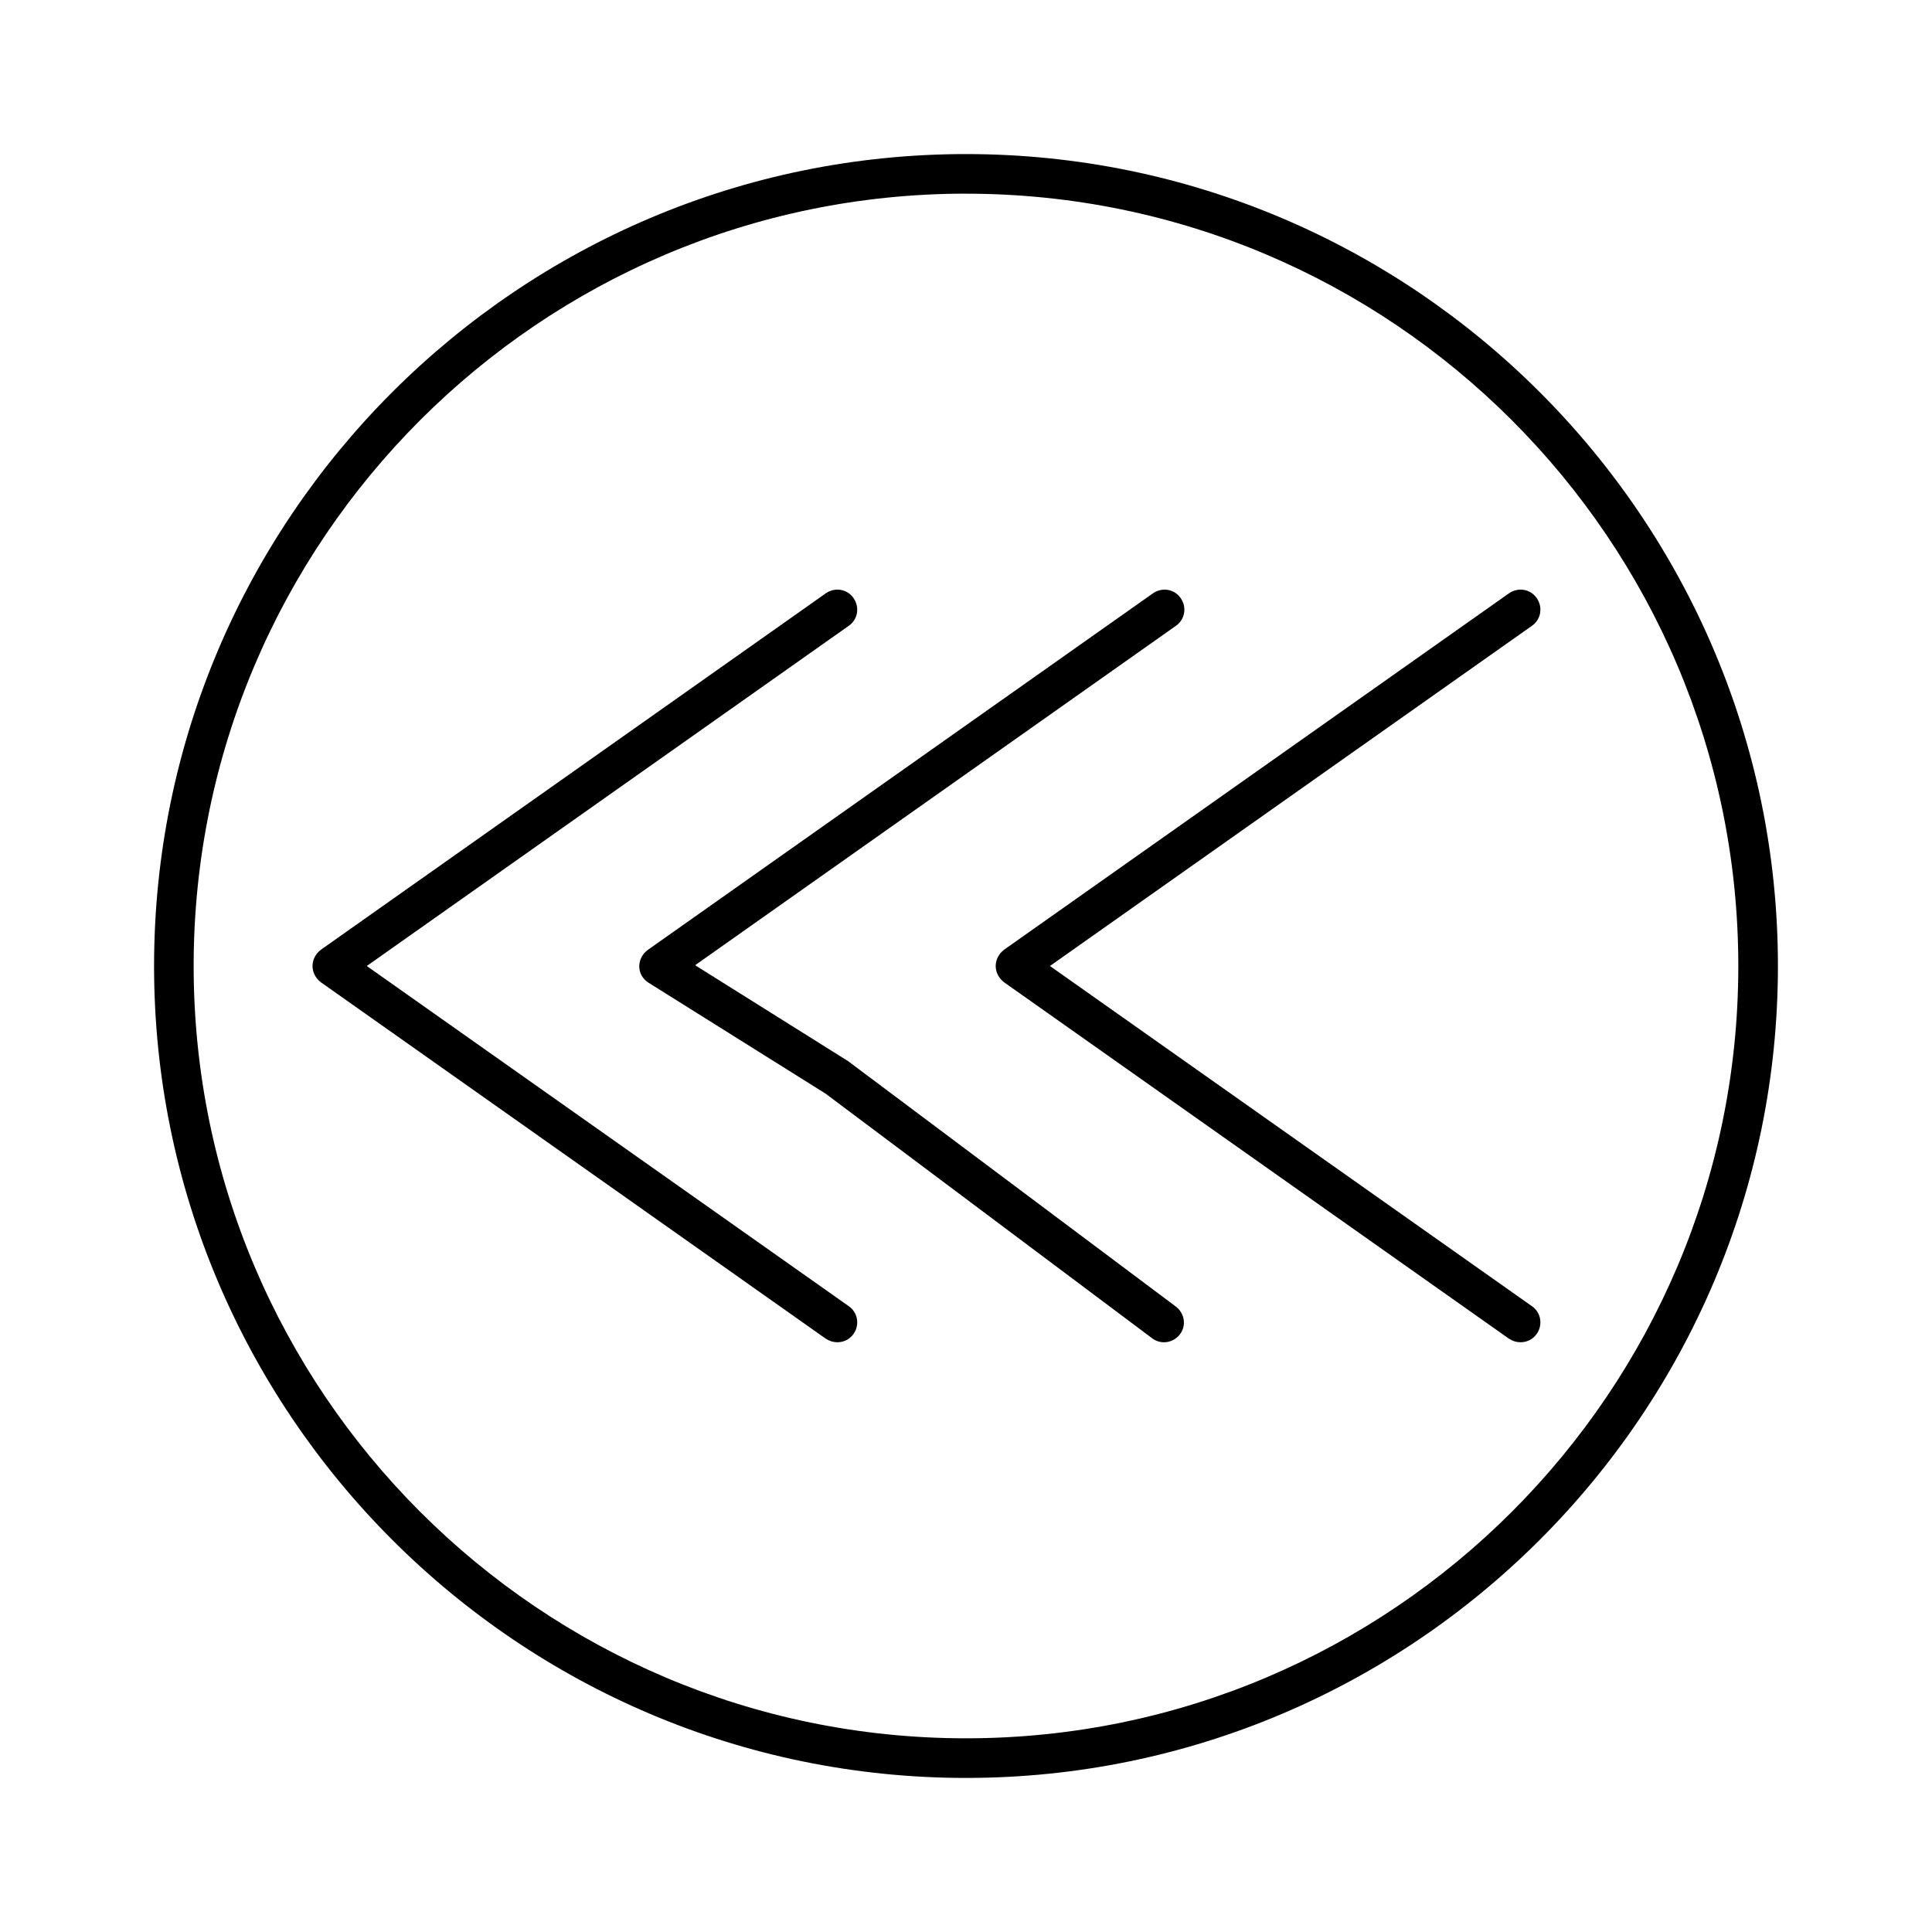
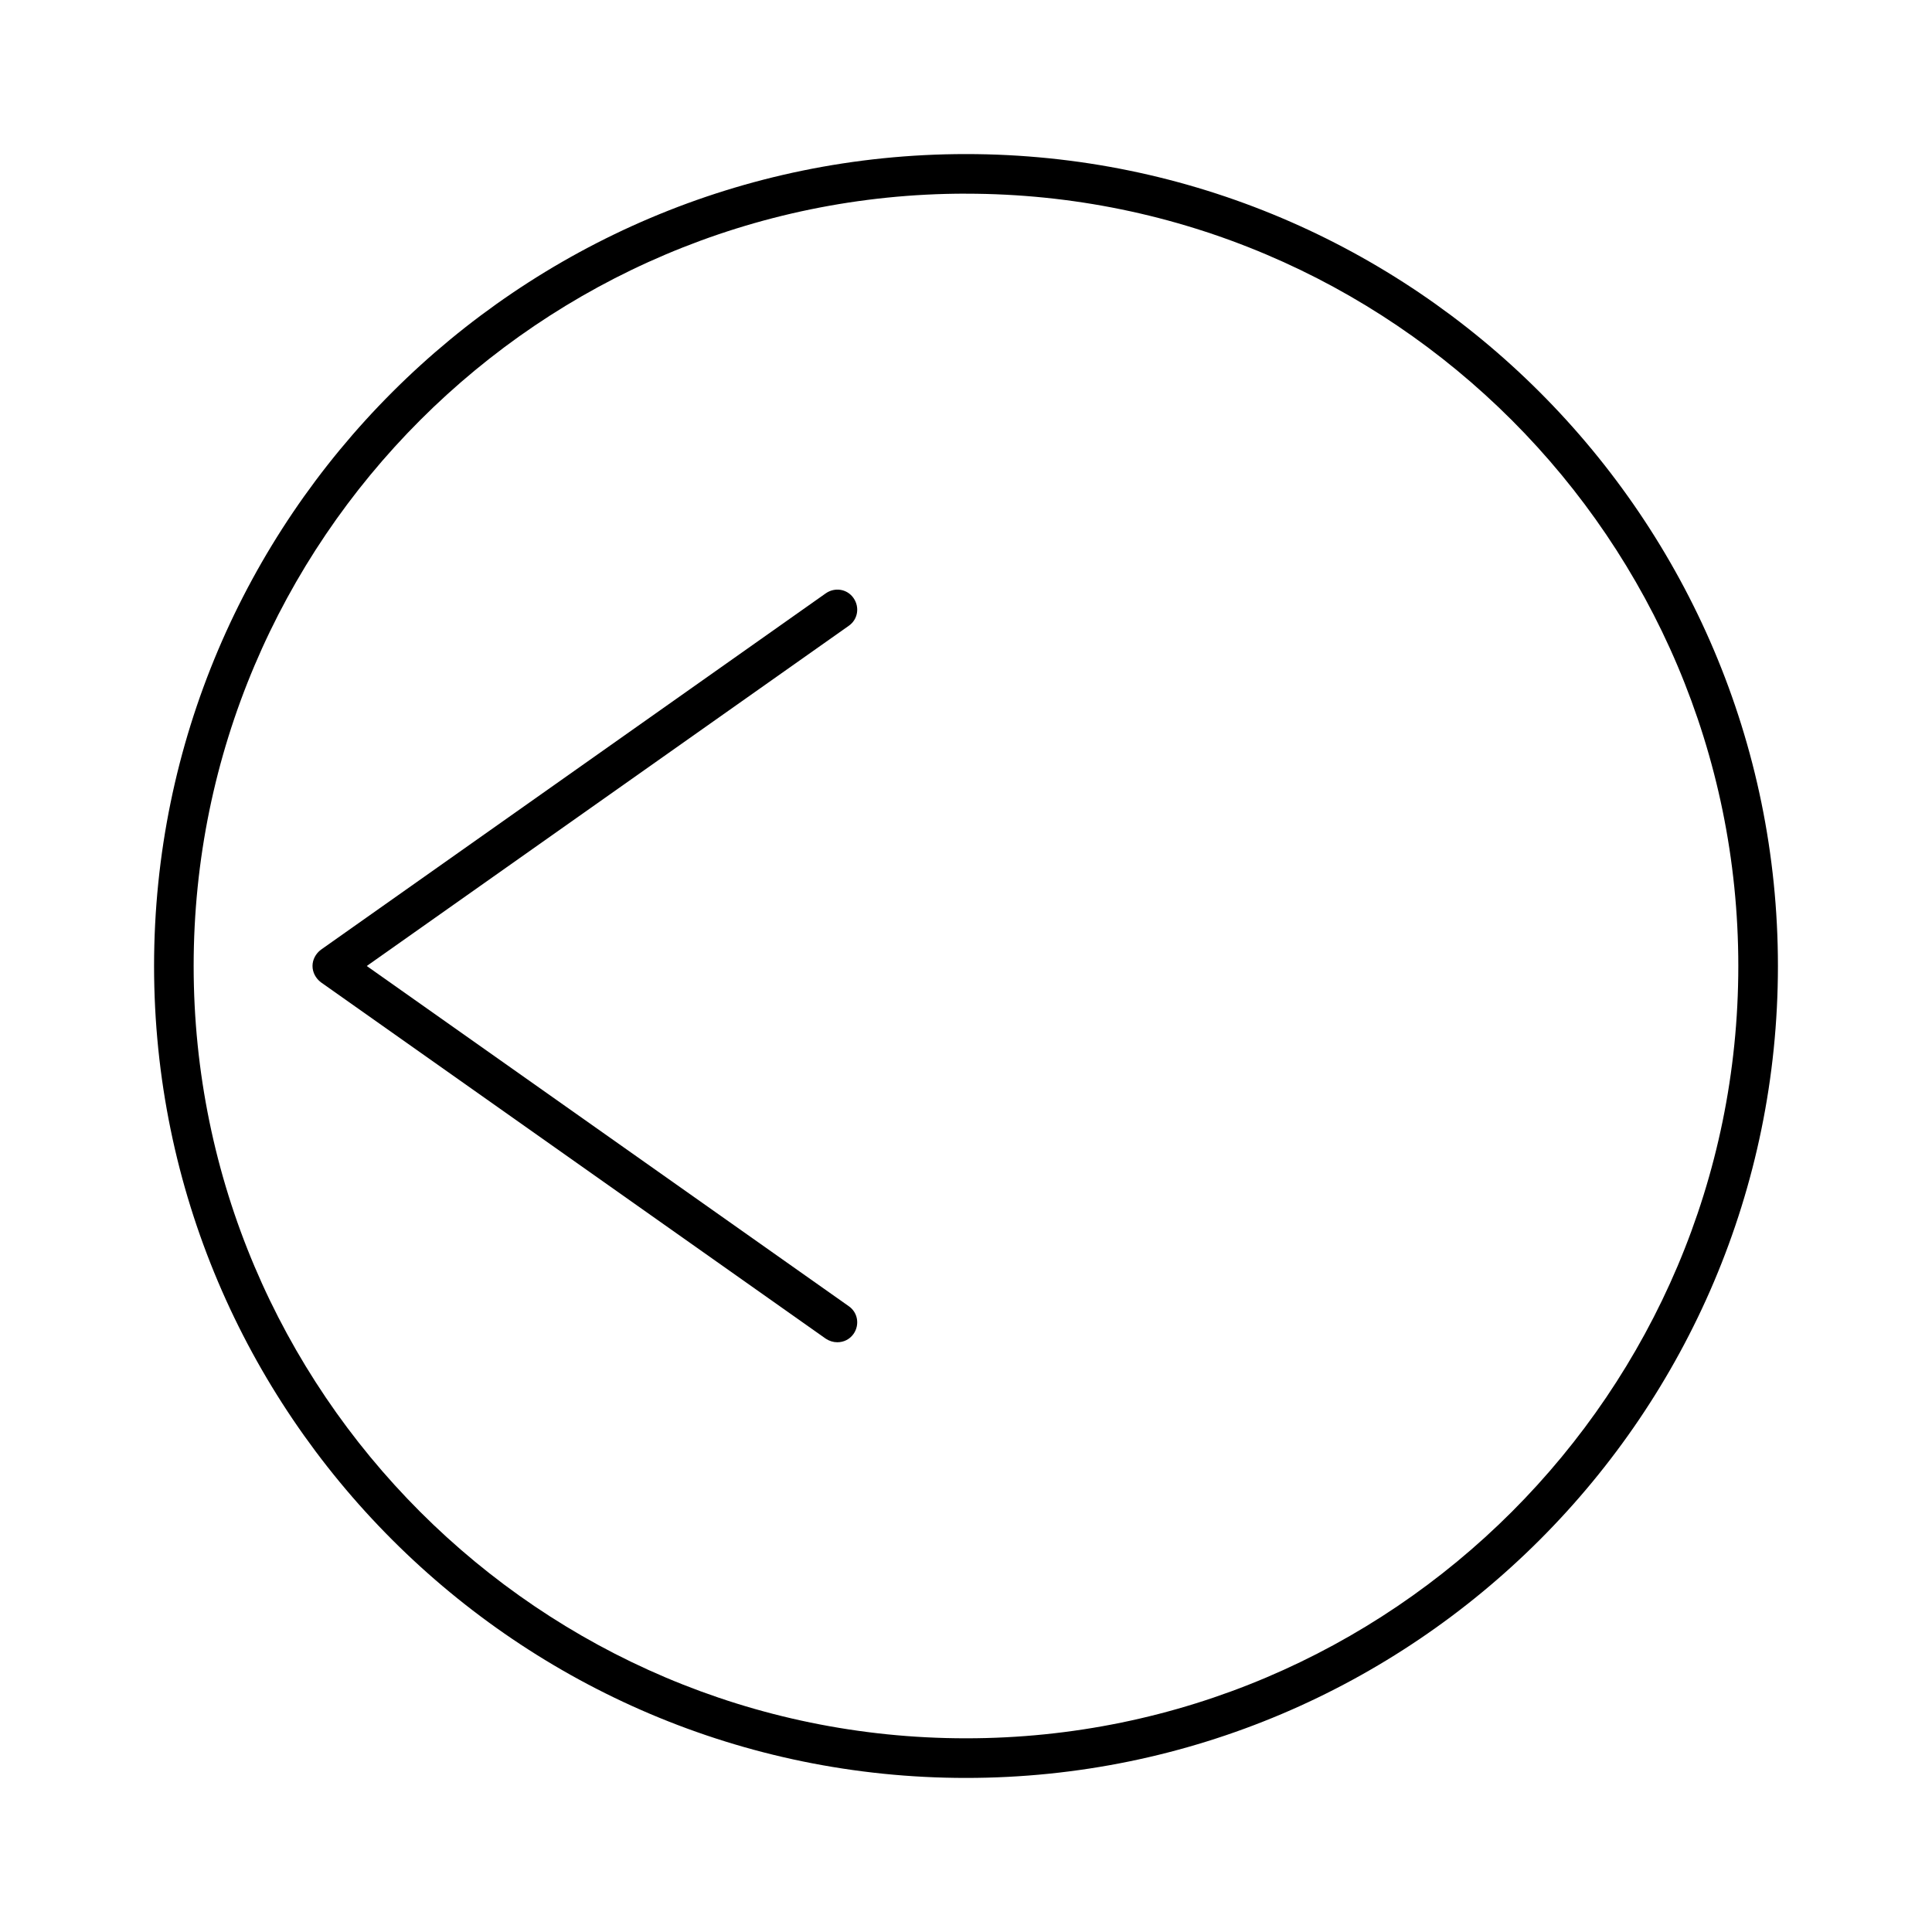
<svg xmlns="http://www.w3.org/2000/svg" fill="#000000" width="800px" height="800px" version="1.1" viewBox="144 144 512 512">
  <g>
-     <path d="m407.87 400c0 1.68 0.84 3.254 2.203 4.305l133.82 94.465c0.945 0.625 1.996 0.941 3.043 0.941 1.68 0 3.254-0.734 4.305-2.203 1.68-2.414 1.156-5.668-1.258-7.348l-127.74-90.16 127.74-90.16c2.414-1.68 2.938-4.934 1.258-7.348-1.68-2.414-4.934-2.938-7.348-1.258l-133.82 94.465c-1.363 1.047-2.203 2.621-2.203 4.301z" />
    <path d="m365.89 499.71c1.68 0 3.254-0.734 4.305-2.203 1.68-2.414 1.156-5.668-1.258-7.348l-127.74-90.16 127.74-90.16c2.414-1.68 2.938-4.934 1.258-7.348-1.68-2.414-4.934-2.938-7.348-1.258l-133.82 94.465c-1.367 1.047-2.207 2.621-2.207 4.301s0.84 3.254 2.203 4.305l133.82 94.465c0.949 0.625 1.996 0.941 3.047 0.941z" />
-     <path d="m313.41 400.1c0 1.785 0.945 3.359 2.414 4.305l46.918 29.391 86.594 64.867c0.945 0.734 2.098 1.051 3.148 1.051 1.574 0 3.148-0.734 4.199-2.098 1.785-2.309 1.258-5.562-1.051-7.348l-86.906-65.074-40.516-25.402 127.42-89.949c2.414-1.68 2.938-4.934 1.258-7.348-1.68-2.414-4.934-2.938-7.348-1.258l-133.82 94.465c-1.469 1.043-2.309 2.723-2.309 4.398z" />
    <path d="m400 615.17c118.61 0 215.17-96.562 215.17-215.17s-96.562-215.17-215.17-215.17-215.17 96.566-215.17 215.17 96.566 215.17 215.17 215.17zm0-419.84c112.83 0 204.67 91.84 204.67 204.67 0 112.83-91.84 204.67-204.67 204.67-112.83 0.004-204.68-91.836-204.68-204.67s91.844-204.68 204.68-204.68z" />
  </g>
</svg>